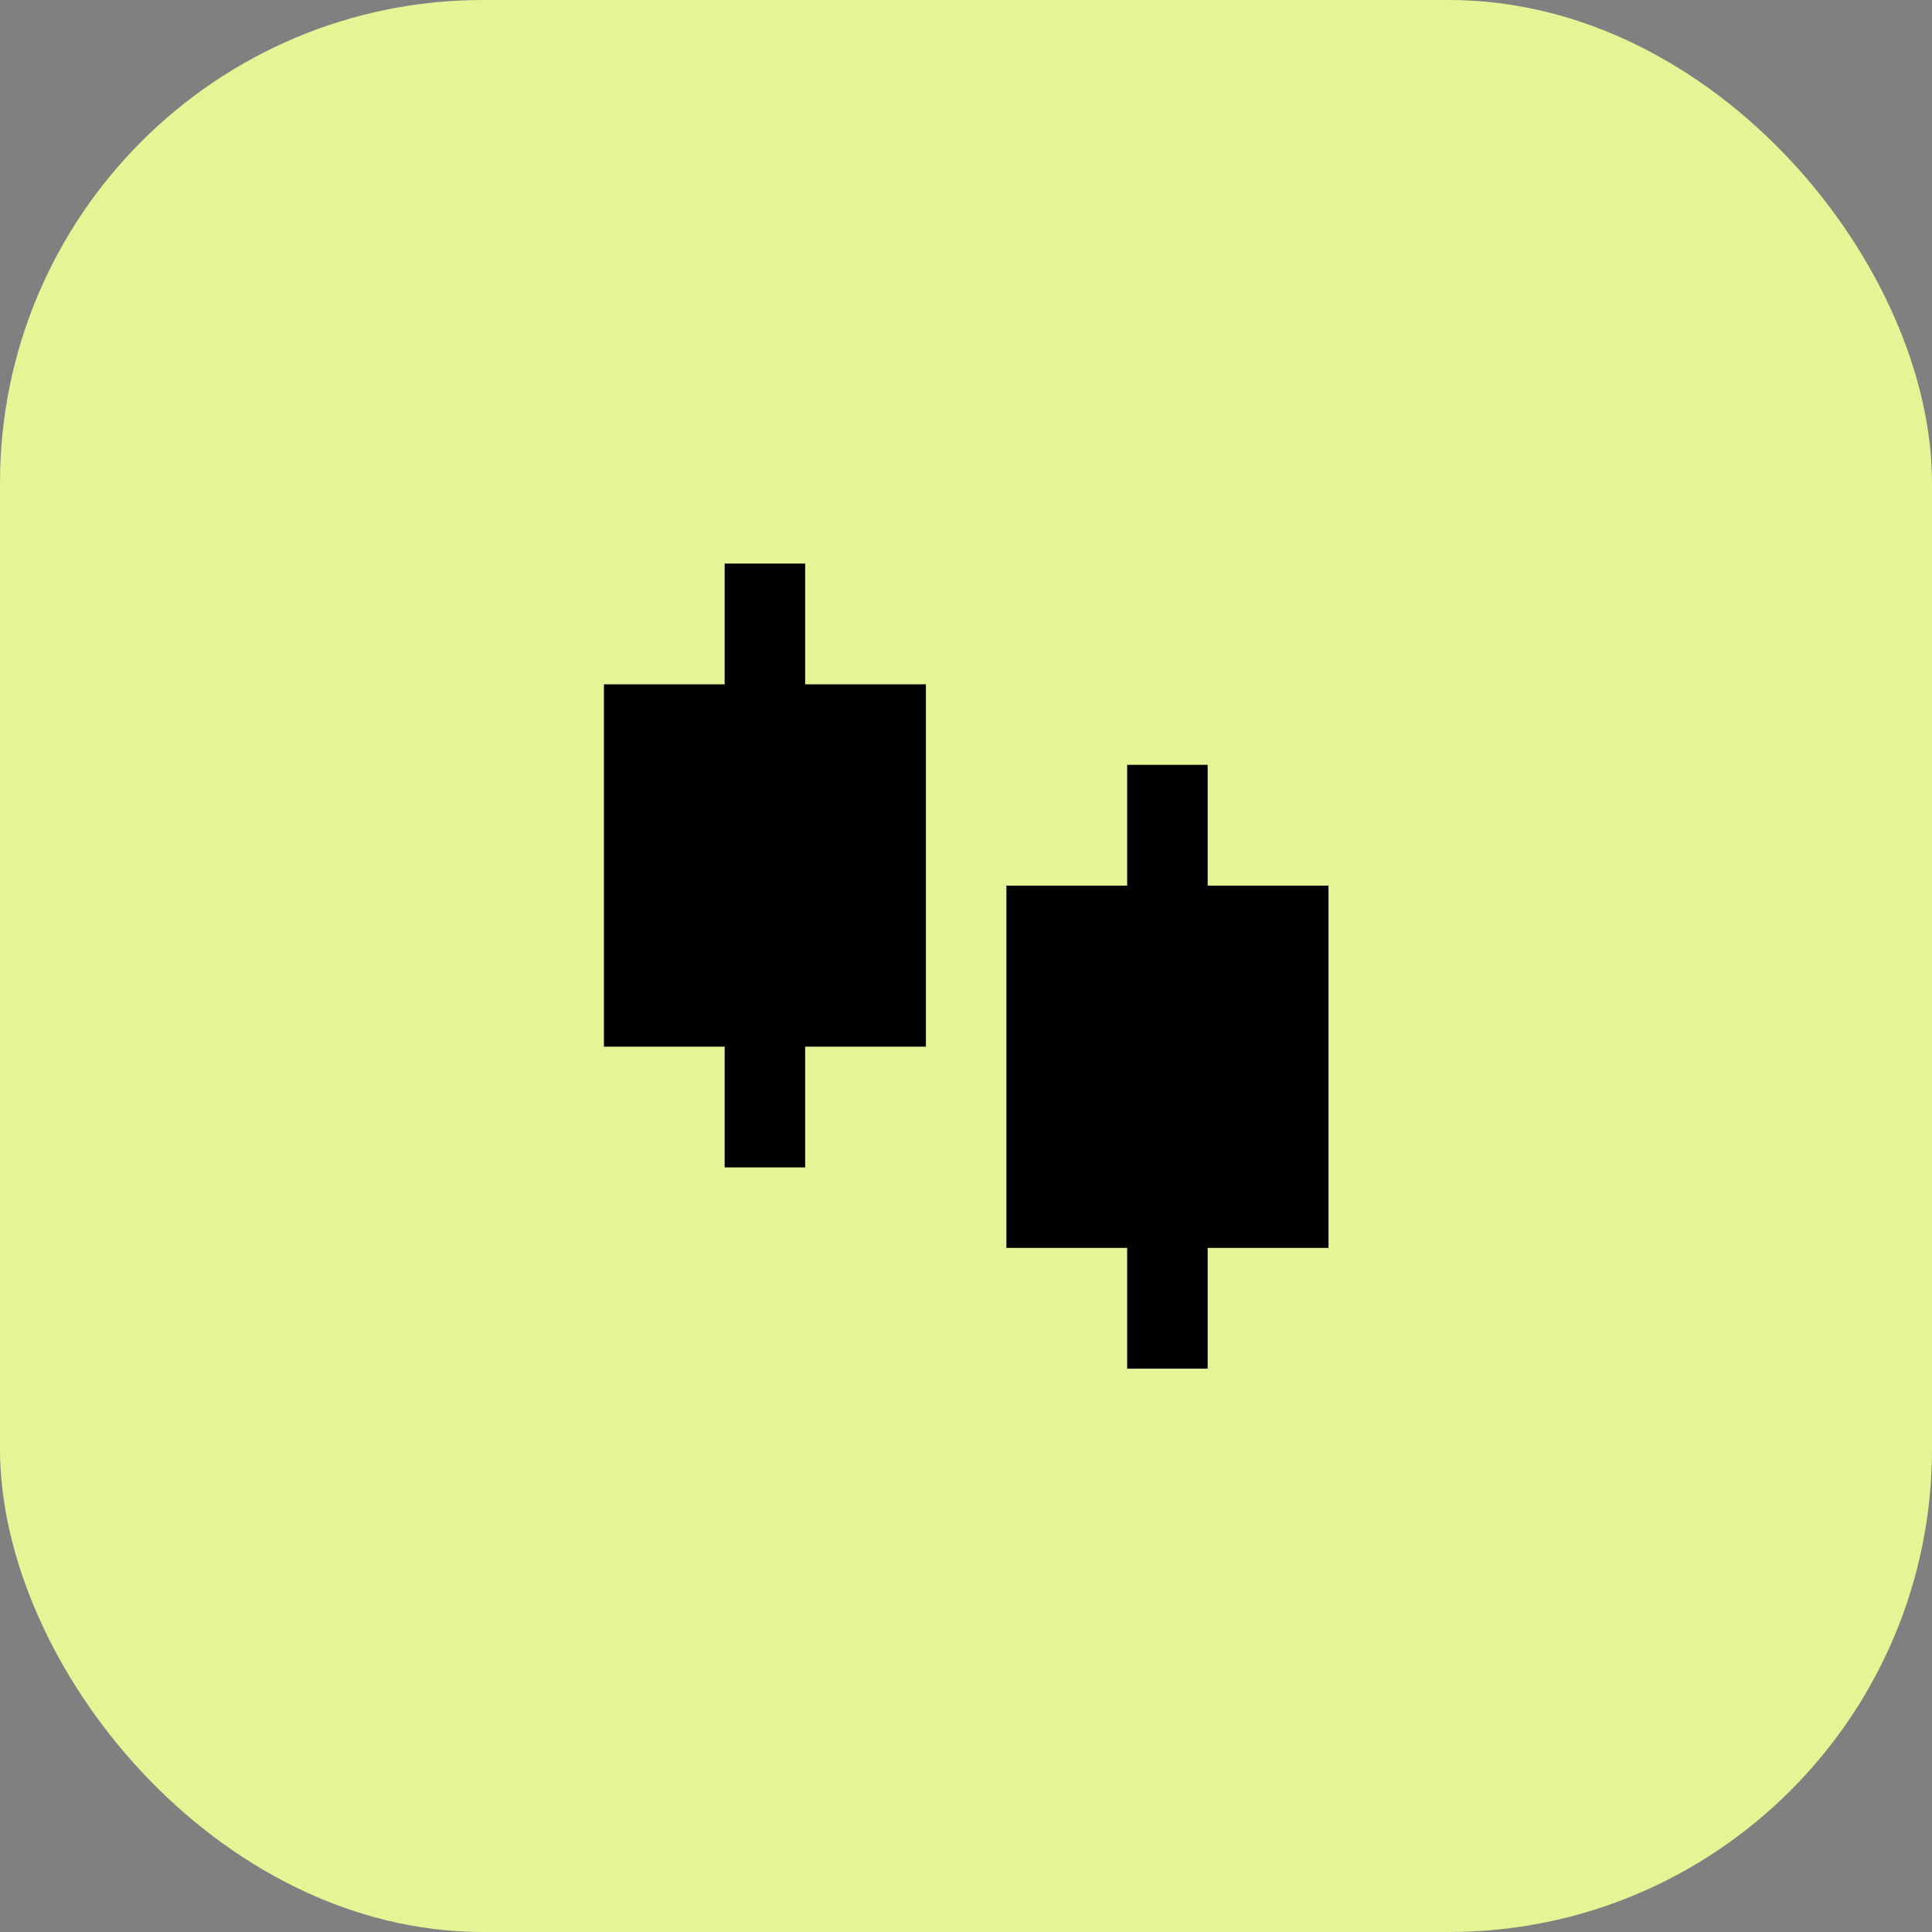
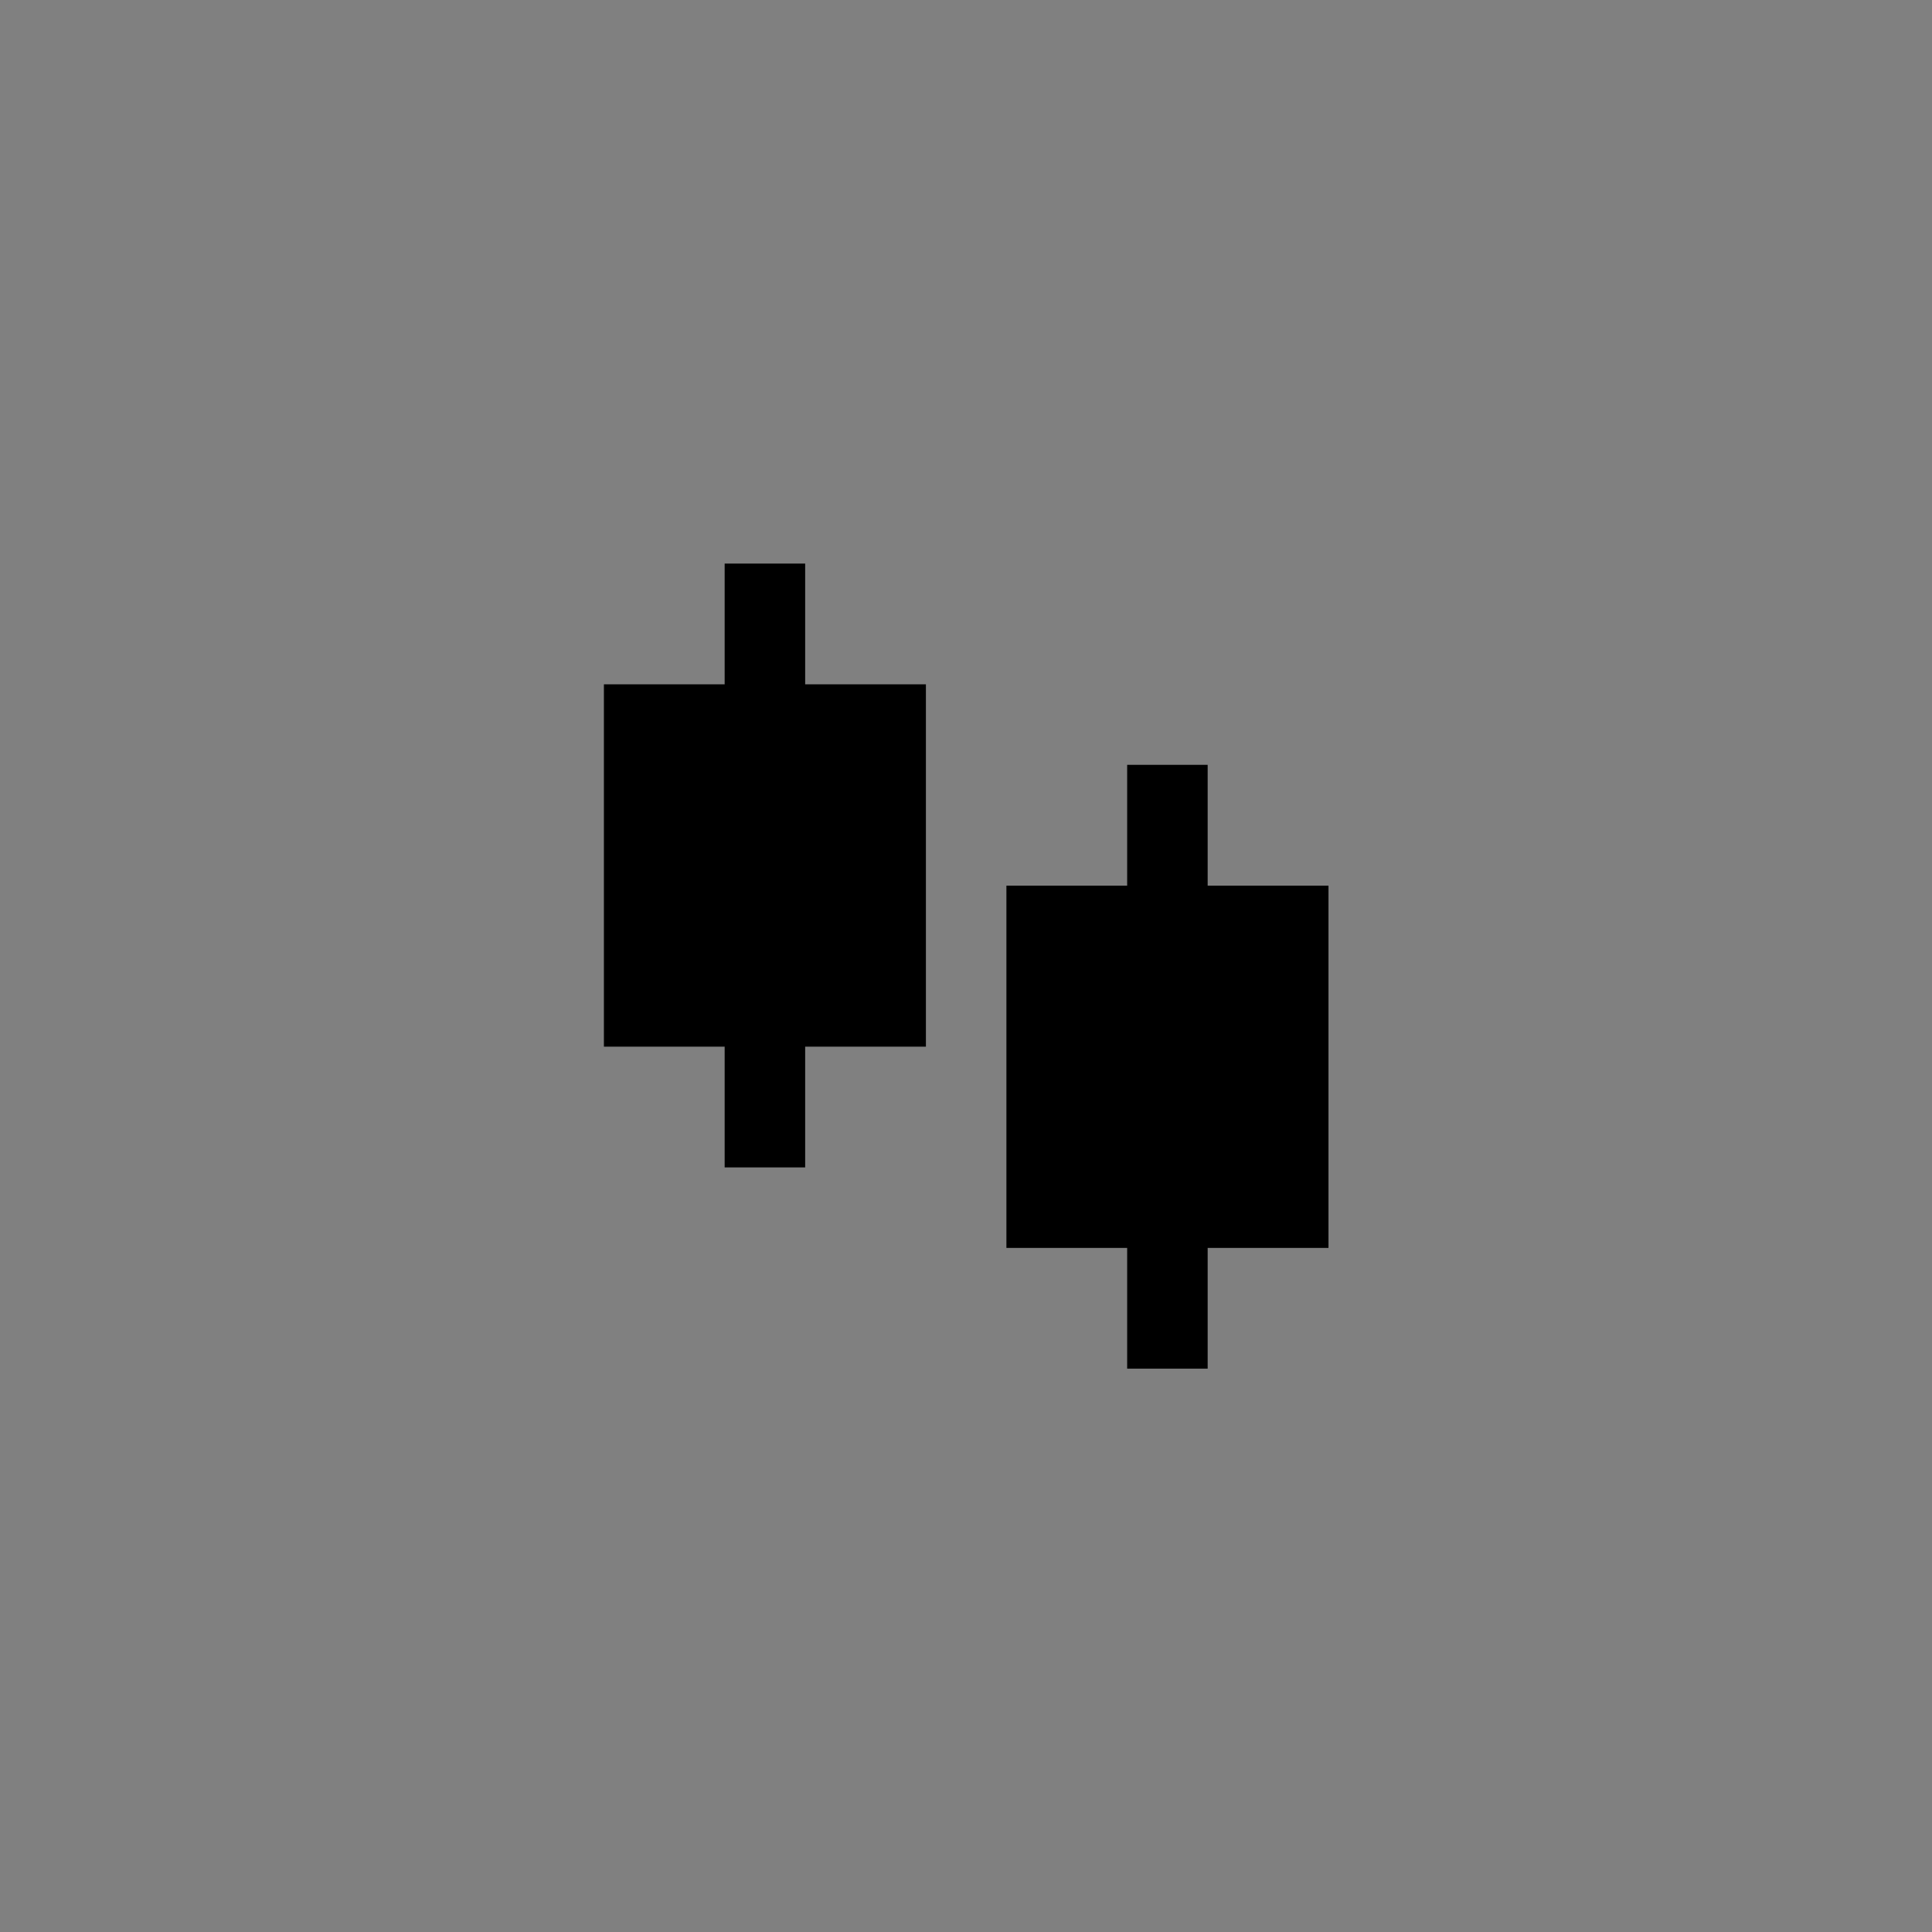
<svg xmlns="http://www.w3.org/2000/svg" width="24" height="24" viewBox="0 0 24 24" fill="none">
  <rect x="0" y="0" width="24" height="24" fill="#808080" stroke="none" />
-   <rect width="24" height="24" rx="6" fill="#E4F595" />
  <path d="M10.002 8.501H11.502V13.002H10.002V14.502H9.002V13.002H7.502V8.501H9.002V7.001H10.002V8.501ZM15.002 11.002H16.503V15.502H15.002V17.002H14.002V15.502H12.502V11.002H14.002V9.501H15.002V11.002Z" fill="black" />
</svg>